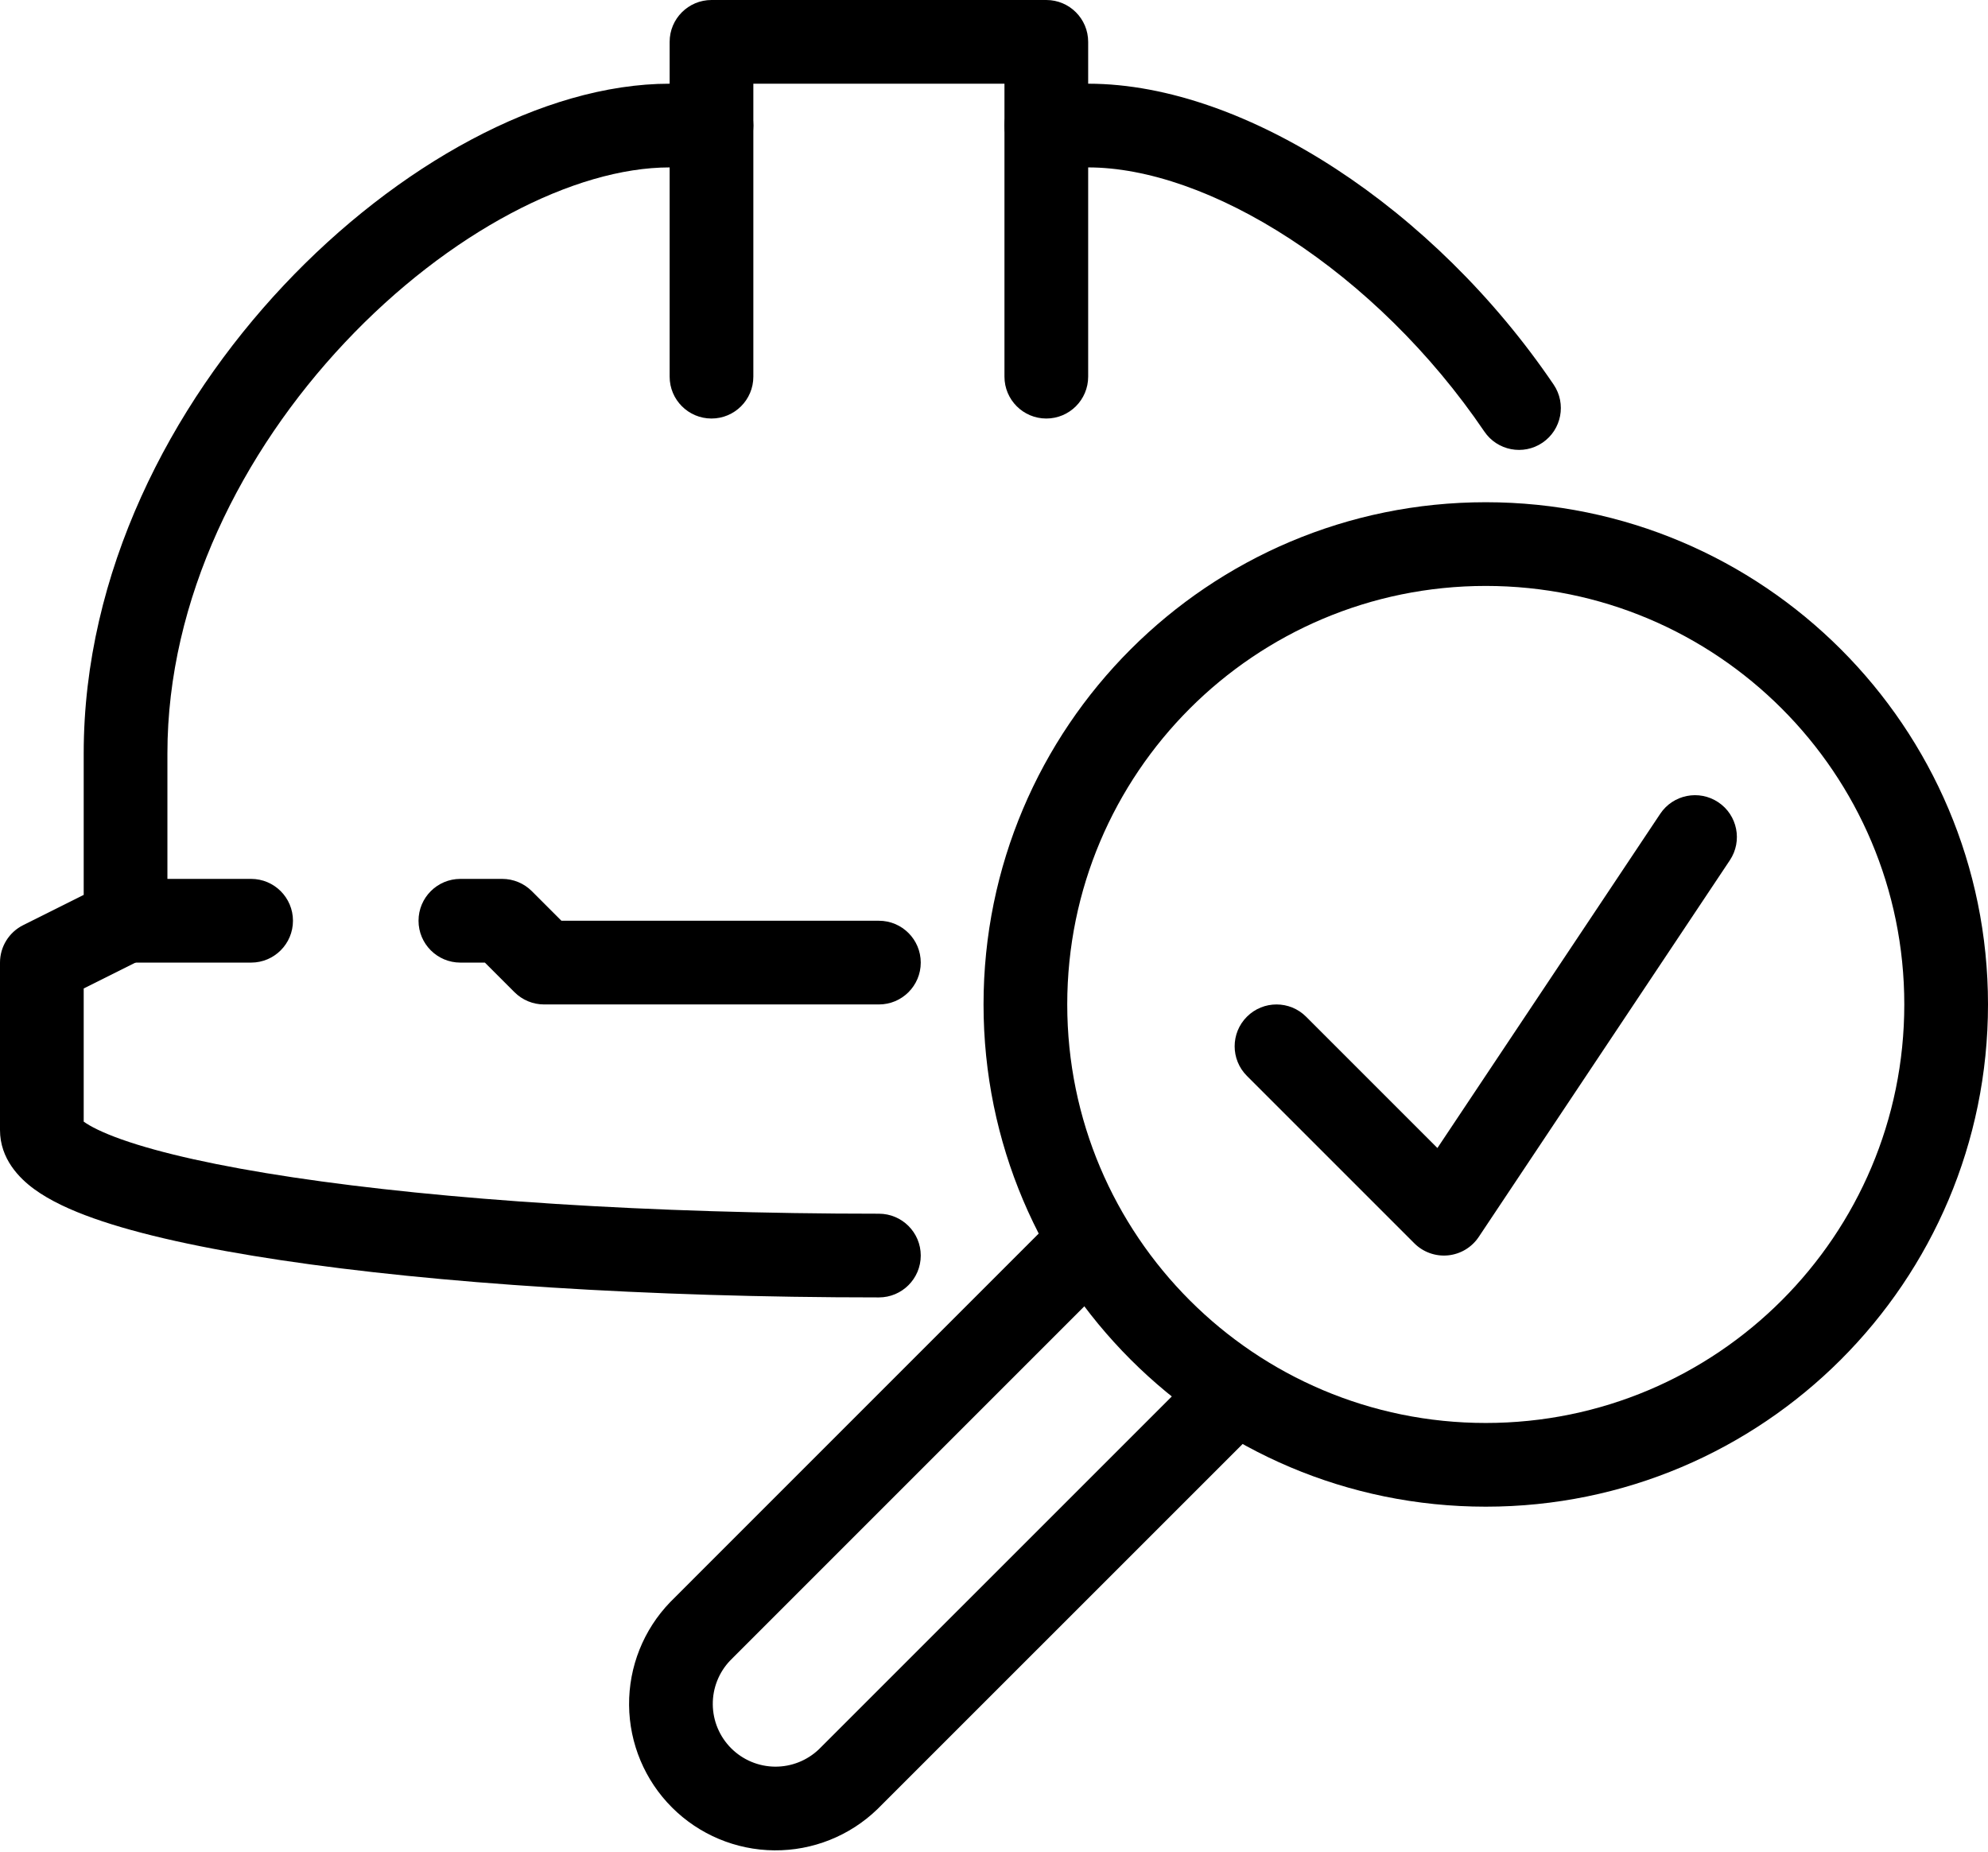
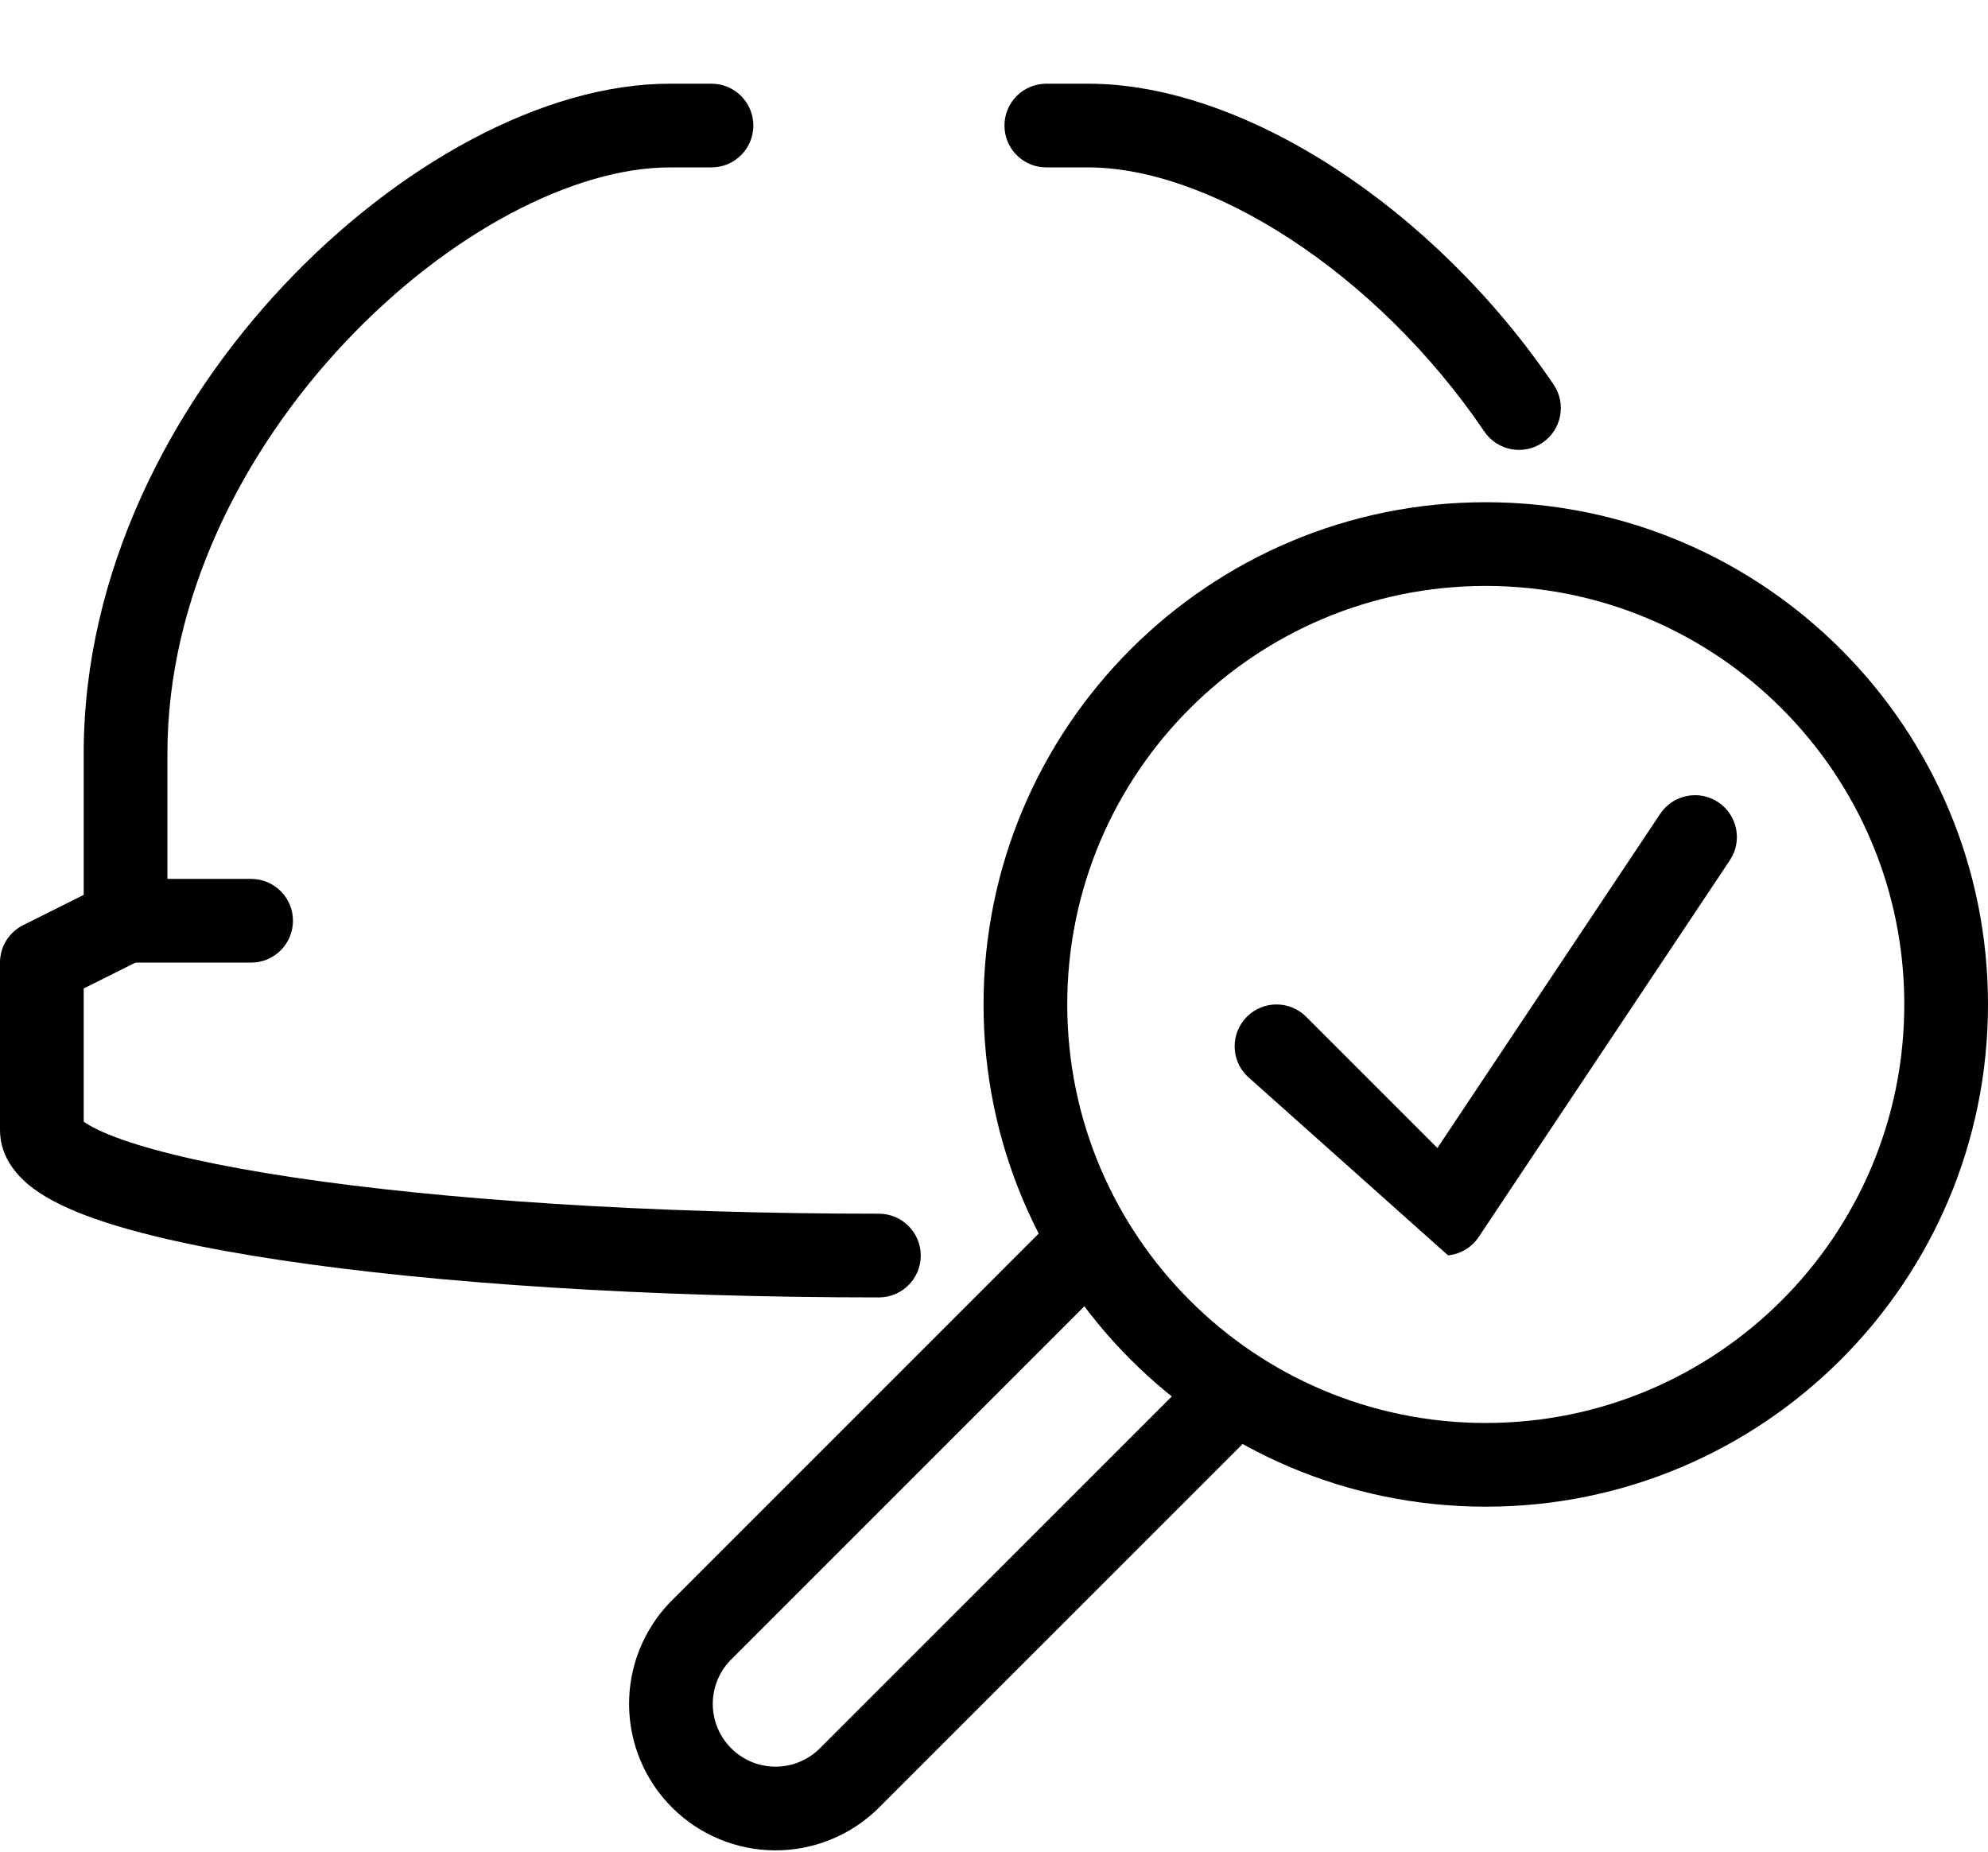
<svg xmlns="http://www.w3.org/2000/svg" width="380" height="354" viewBox="0 0 380 354" fill="none">
-   <path fill-rule="evenodd" clip-rule="evenodd" d="M128 8C128 3.582 131.582 0 136 0H200C204.418 0 208 3.582 208 8V72C208 76.418 204.418 80 200 80C195.582 80 192 76.418 192 72V16H144V72C144 76.418 140.418 80 136 80C131.582 80 128 76.418 128 72V8Z" fill="black" />
  <path fill-rule="evenodd" clip-rule="evenodd" d="M16 176C16 171.582 19.582 168 24 168H48C52.418 168 56 171.582 56 176C56 180.418 52.418 184 48 184H24C19.582 184 16 180.418 16 176Z" fill="black" />
  <path fill-rule="evenodd" clip-rule="evenodd" d="M284 112C239.817 112 204 147.817 204 192C204 236.183 239.817 272 284 272C328.183 272 364 236.183 364 192C364 147.817 328.183 112 284 112ZM188 192C188 138.981 230.981 96 284 96C337.019 96 380 138.981 380 192C380 245.019 337.019 288 284 288C230.981 288 188 245.019 188 192Z" fill="black" />
  <path fill-rule="evenodd" clip-rule="evenodd" d="M65.909 65.481C46.222 86.41 32 114.541 32 144V176C32 179.03 30.288 181.8 27.578 183.155L16 188.944V214.398C17.225 215.29 19.527 216.481 23.247 217.8C30.631 220.418 41.76 222.914 56.048 225.057C84.501 229.326 124.085 232 168 232C172.418 232 176 235.582 176 240C176 244.418 172.418 248 168 248C123.545 248 83.129 245.299 53.674 240.88C39.008 238.68 26.707 236.003 17.899 232.88C13.544 231.335 9.564 229.518 6.521 227.288C3.698 225.219 0 221.522 0 216V184C0 180.97 1.712 178.2 4.422 176.845L16 171.056V144C16 109.459 32.553 77.59 54.254 54.519C75.753 31.663 103.714 16 128 16H136C140.418 16 144 19.582 144 24C144 28.418 140.418 32 136 32H128C109.836 32 85.797 44.337 65.909 65.481ZM15.345 213.842C15.348 213.842 15.375 213.868 15.416 213.921C15.363 213.869 15.342 213.842 15.345 213.842Z" fill="black" />
  <path fill-rule="evenodd" clip-rule="evenodd" d="M192 24C192 19.582 195.582 16 200 16H208C223.335 16 239.996 22.256 255.346 32.27C270.796 42.349 285.504 56.604 296.971 73.509C299.451 77.166 298.497 82.14 294.841 84.621C291.184 87.101 286.21 86.147 283.729 82.491C273.436 67.316 260.249 54.571 246.604 45.67C232.859 36.704 219.225 32 208 32H200C195.582 32 192 28.418 192 24Z" fill="black" />
-   <path fill-rule="evenodd" clip-rule="evenodd" d="M80 176C80 171.582 83.582 168 88 168H96C98.122 168 100.157 168.843 101.657 170.343L107.314 176H168C172.418 176 176 179.582 176 184C176 188.418 172.418 192 168 192H104C101.878 192 99.843 191.157 98.343 189.657L92.686 184H88C83.582 184 80 180.418 80 176Z" fill="black" />
-   <path fill-rule="evenodd" clip-rule="evenodd" d="M328.438 153.344C332.114 155.794 333.107 160.761 330.656 164.438L282.656 236.438C281.327 238.432 279.173 239.725 276.788 239.961C274.403 240.197 272.038 239.352 270.343 237.657L238.343 205.657C235.219 202.533 235.219 197.467 238.343 194.343C241.467 191.219 246.533 191.219 249.657 194.343L274.757 219.443L317.344 155.562C319.794 151.886 324.761 150.893 328.438 153.344Z" fill="black" />
+   <path fill-rule="evenodd" clip-rule="evenodd" d="M328.438 153.344C332.114 155.794 333.107 160.761 330.656 164.438L282.656 236.438C281.327 238.432 279.173 239.725 276.788 239.961L238.343 205.657C235.219 202.533 235.219 197.467 238.343 194.343C241.467 191.219 246.533 191.219 249.657 194.343L274.757 219.443L317.344 155.562C319.794 151.886 324.761 150.893 328.438 153.344Z" fill="black" />
  <path fill-rule="evenodd" clip-rule="evenodd" d="M212.846 232.803C215.971 235.927 215.971 240.992 212.847 244.116L139.572 317.401C137.413 319.66 136.219 322.672 136.246 325.798C136.273 328.945 137.535 331.955 139.76 334.179C141.985 336.404 144.995 337.666 148.141 337.694C151.267 337.721 154.28 336.527 156.538 334.368L229.823 261.093C232.948 257.969 238.013 257.969 241.137 261.093C244.261 264.218 244.261 269.283 241.136 272.407L167.796 345.737C167.764 345.77 167.731 345.802 167.698 345.834C162.417 350.935 155.344 353.757 148.002 353.693C140.661 353.629 133.638 350.685 128.447 345.493C123.255 340.302 120.31 333.279 120.247 325.937C120.183 318.596 123.005 311.523 128.106 306.242C128.138 306.209 128.17 306.176 128.203 306.143L201.533 232.803C204.657 229.679 209.722 229.679 212.846 232.803Z" fill="black" />
</svg>